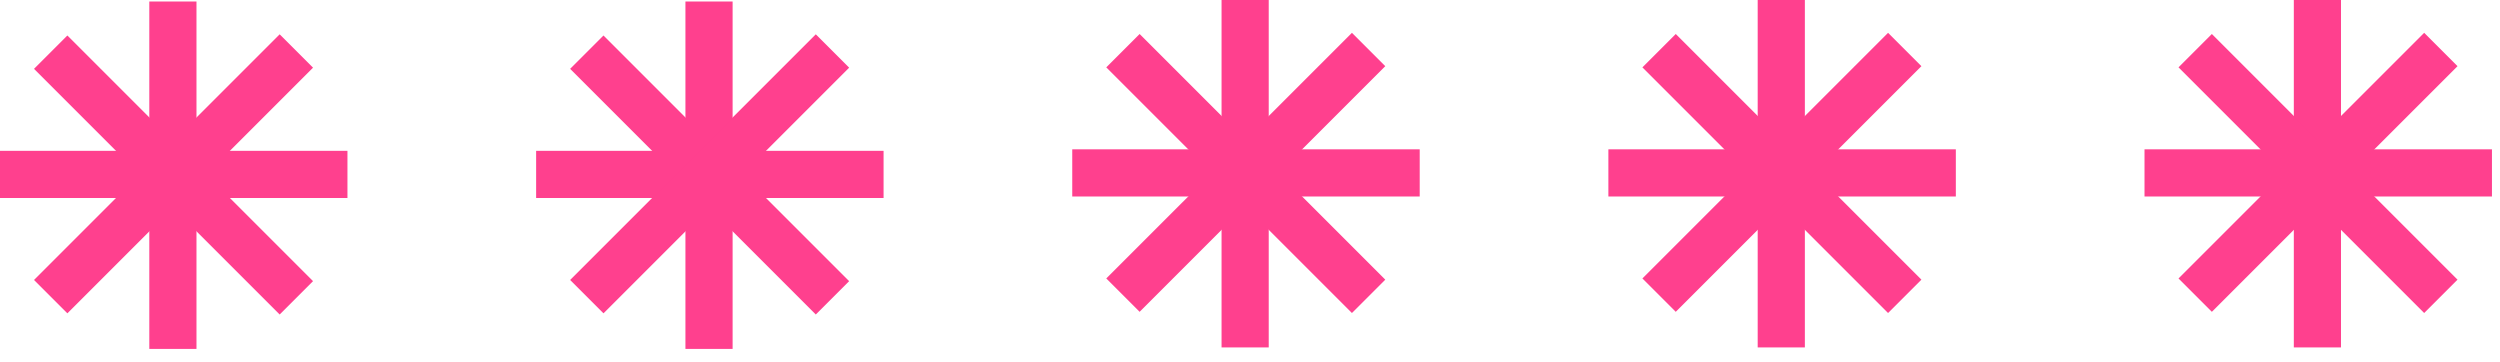
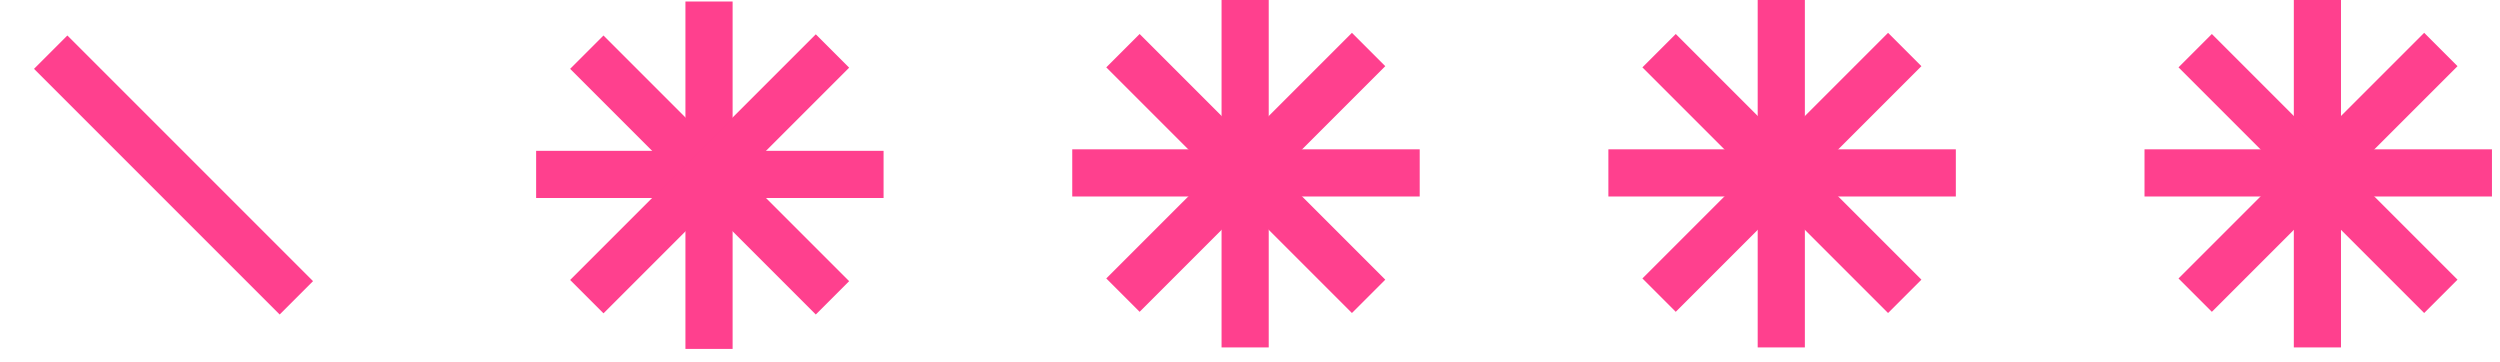
<svg xmlns="http://www.w3.org/2000/svg" width="159" height="23" viewBox="0 0 159 23" fill="none">
-   <path d="M10.996 22.191V0.096" stroke="#FF408E" stroke-width="3" stroke-miterlimit="10" />
  <path d="M18.848 18.942L3.224 3.318" stroke="#FF408E" stroke-width="3" stroke-miterlimit="10" />
-   <path d="M22.098 11.093H0" stroke="#FF408E" stroke-width="3" stroke-miterlimit="10" />
-   <path d="M18.848 3.243L3.224 18.867" stroke="#FF408E" stroke-width="3" stroke-miterlimit="10" />
  <path d="M45.094 22.191V0.096" stroke="#FF408E" stroke-width="3" stroke-miterlimit="10" />
  <path d="M52.945 18.942L37.321 3.318" stroke="#FF408E" stroke-width="3" stroke-miterlimit="10" />
  <path d="M56.195 11.093H34.098" stroke="#FF408E" stroke-width="3" stroke-miterlimit="10" />
  <path d="M52.945 3.243L37.321 18.867" stroke="#FF408E" stroke-width="3" stroke-miterlimit="10" />
  <path d="M79.191 22.096V0" stroke="#FF408E" stroke-width="3" stroke-miterlimit="10" />
  <path d="M87.043 18.847L71.419 3.223" stroke="#FF408E" stroke-width="3" stroke-miterlimit="10" />
  <path d="M90.293 10.997H68.195" stroke="#FF408E" stroke-width="3" stroke-miterlimit="10" />
  <path d="M87.043 3.148L71.419 18.771" stroke="#FF408E" stroke-width="3" stroke-miterlimit="10" />
  <path d="M113.289 22.096V0" stroke="#FF408E" stroke-width="3" stroke-miterlimit="10" />
  <path d="M121.141 18.847L105.517 3.223" stroke="#FF408E" stroke-width="3" stroke-miterlimit="10" />
  <path d="M124.391 10.997H102.293" stroke="#FF408E" stroke-width="3" stroke-miterlimit="10" />
  <path d="M121.141 3.148L105.517 18.771" stroke="#FF408E" stroke-width="3" stroke-miterlimit="10" />
  <path d="M147.387 22.096V0" stroke="#FF408E" stroke-width="3" stroke-miterlimit="10" />
  <path d="M155.238 18.847L139.614 3.223" stroke="#FF408E" stroke-width="3" stroke-miterlimit="10" />
  <path d="M158.488 10.997H136.391" stroke="#FF408E" stroke-width="3" stroke-miterlimit="10" />
  <path d="M155.238 3.148L139.614 18.771" stroke="#FF408E" stroke-width="3" stroke-miterlimit="10" />
</svg>